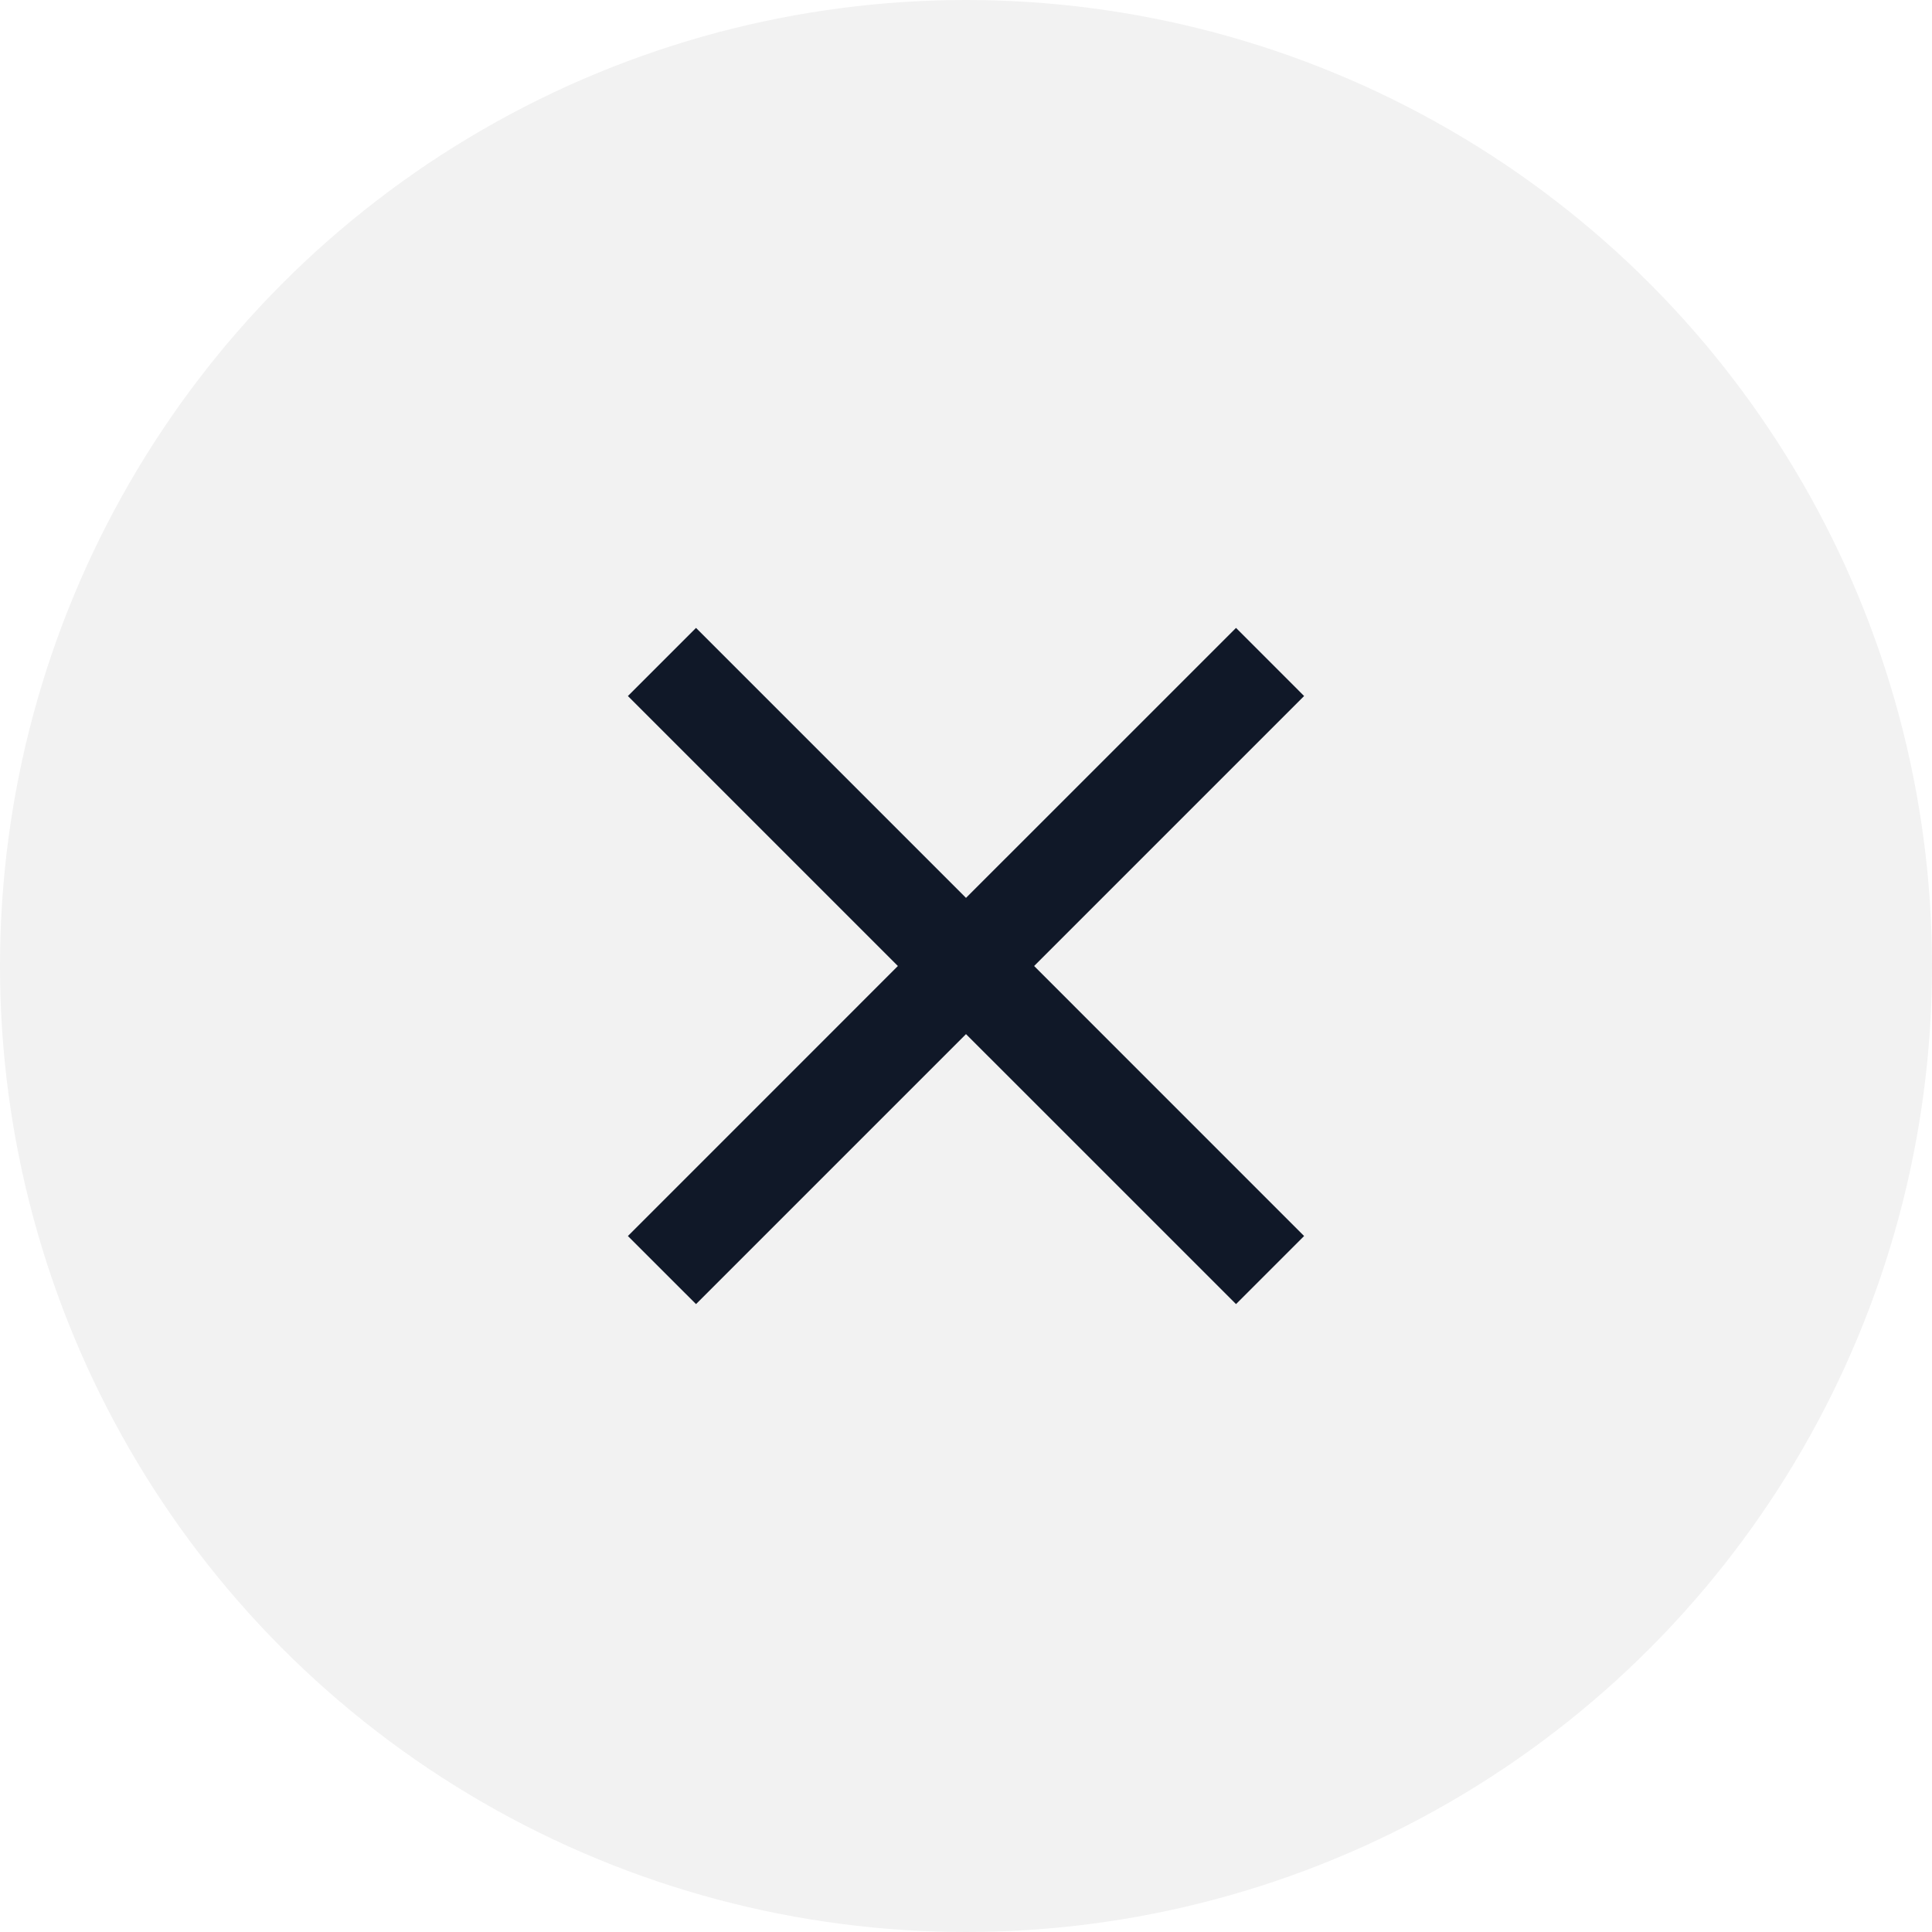
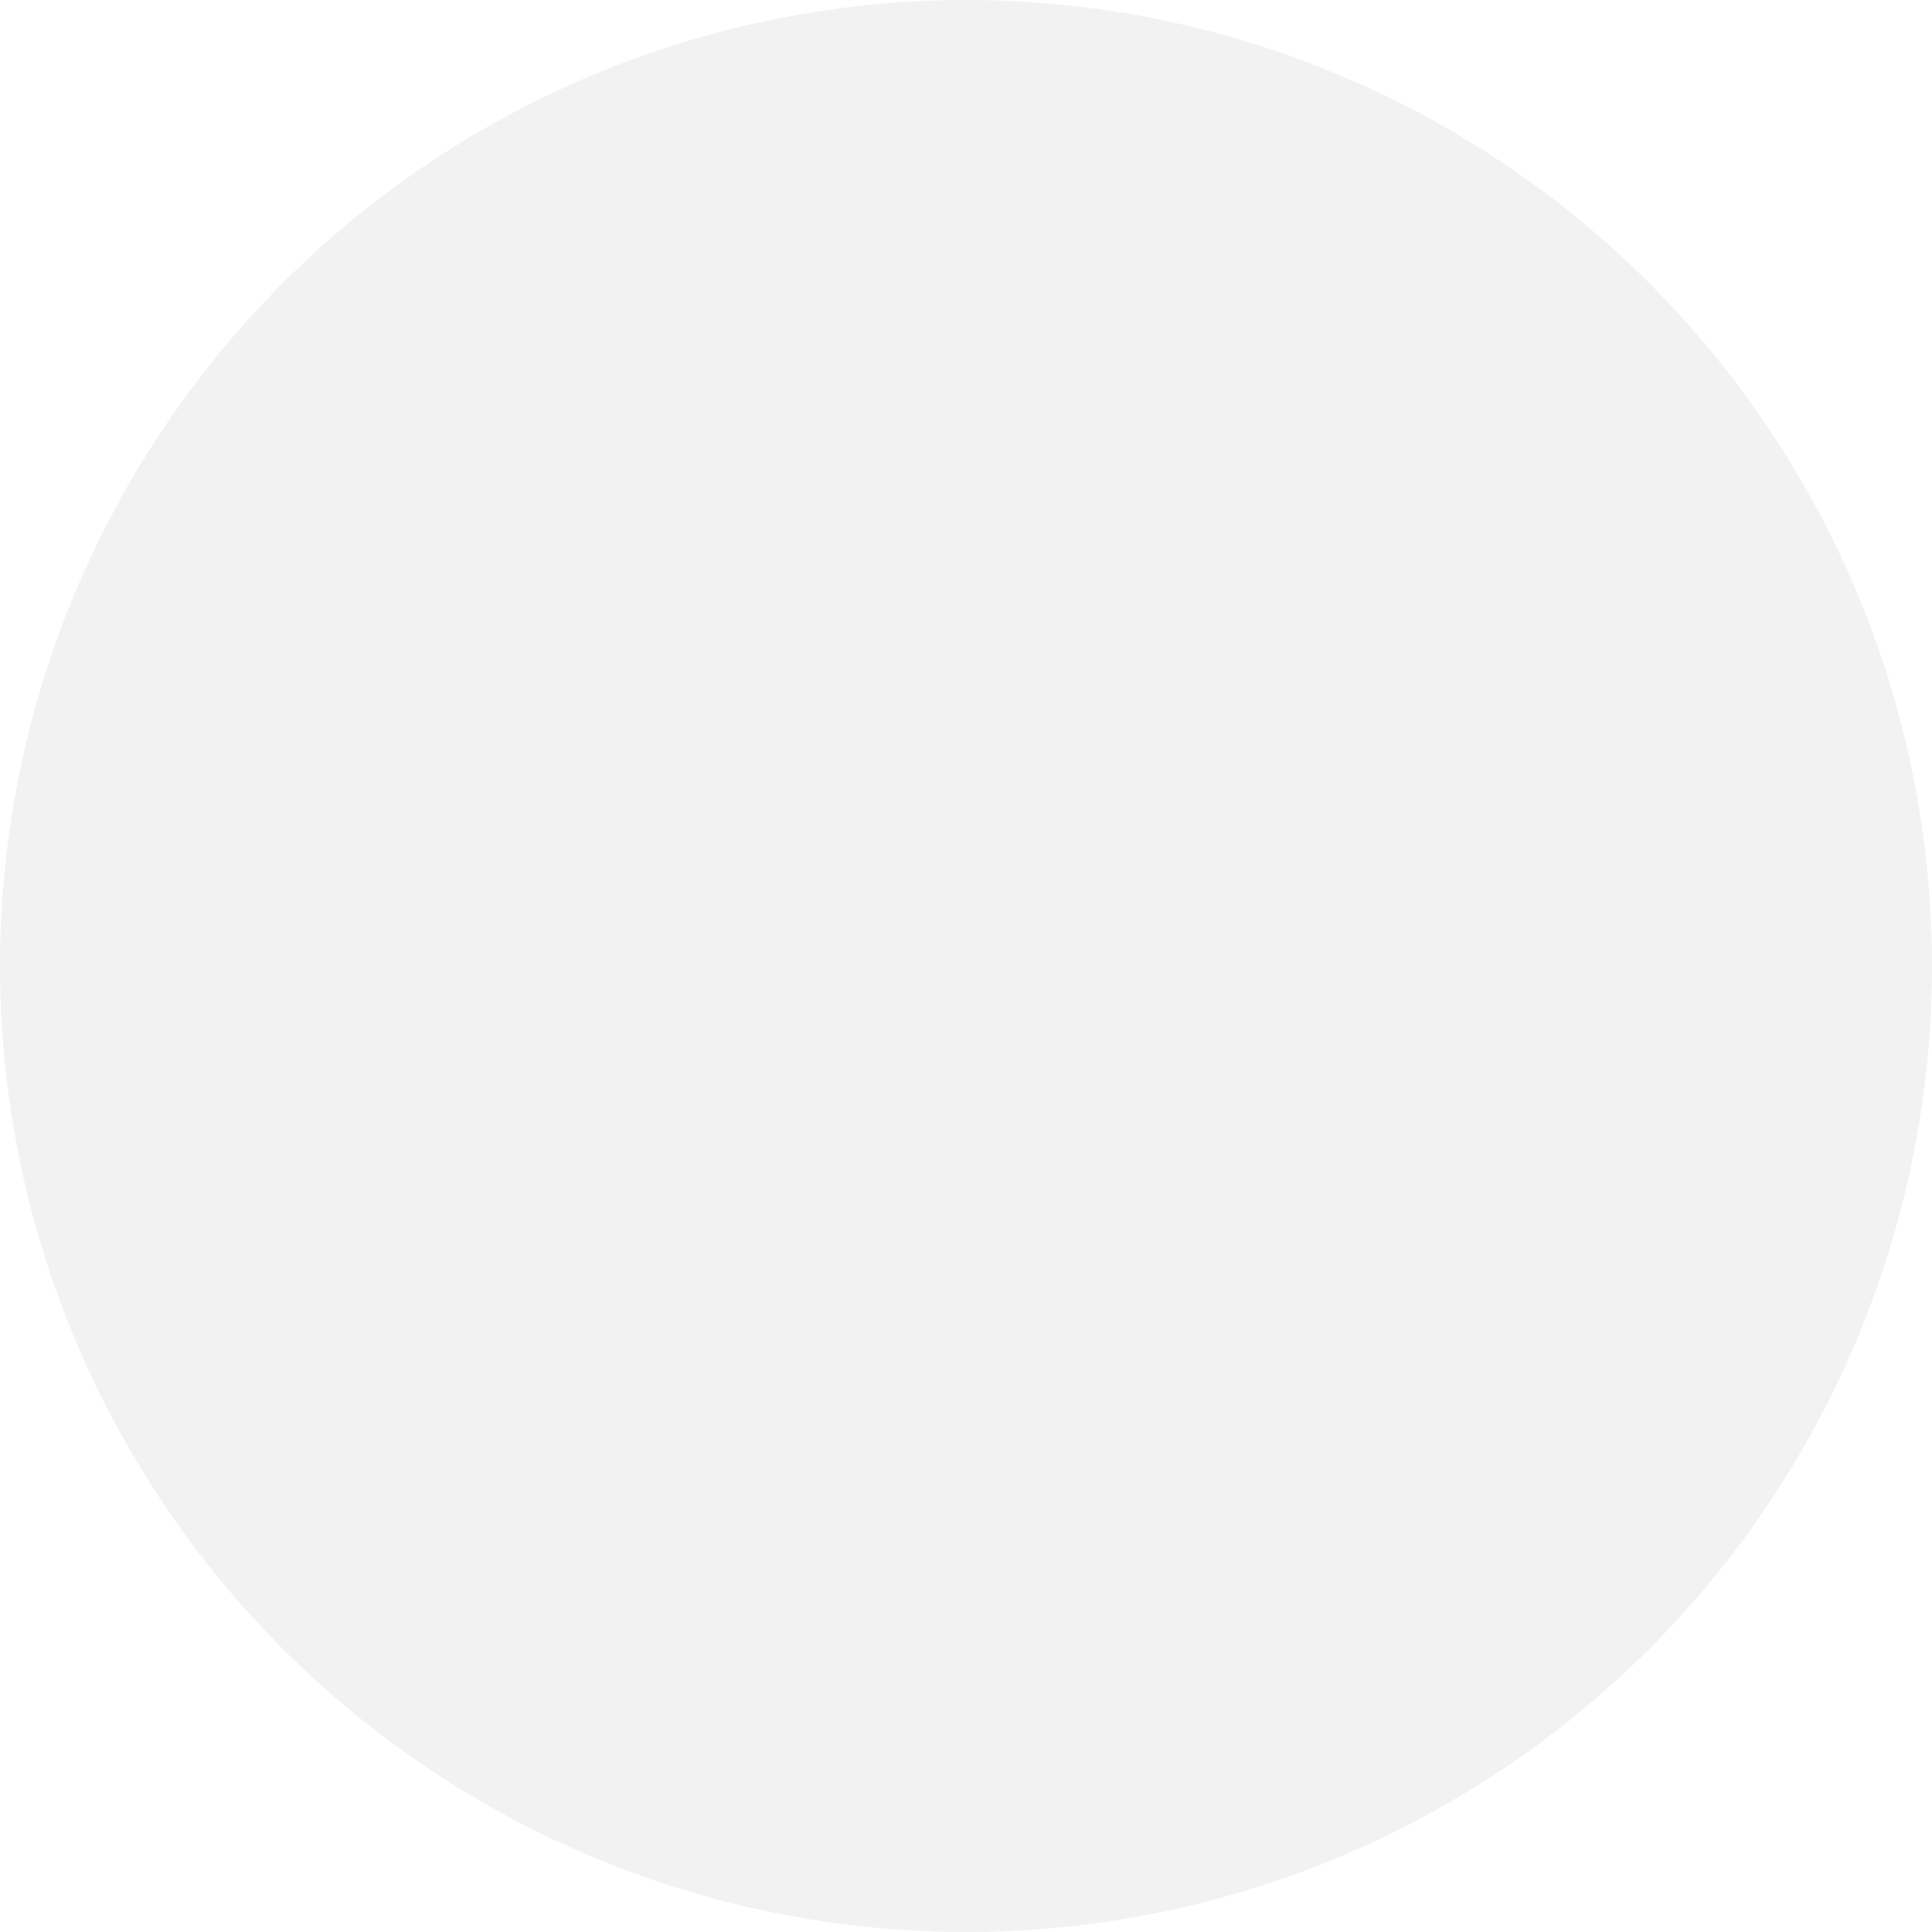
<svg xmlns="http://www.w3.org/2000/svg" width="39" height="39" viewBox="0 0 39 39" fill="none">
  <g filter="url(#filter0_b_1033_909)">
    <circle cx="19.5" cy="19.5" r="19.5" fill="#F2F2F2" />
  </g>
-   <path d="M26.325 14.05L24.951 12.675L19.5 18.125L14.05 12.675L12.675 14.05L18.125 19.5L12.675 24.951L14.05 26.325L19.5 20.875L24.951 26.325L26.325 24.951L20.875 19.5L26.325 14.05Z" fill="#101828" />
  <defs>
    <filter id="filter0_b_1033_909" x="-30" y="-30" width="99" height="99" filterUnits="userSpaceOnUse" color-interpolation-filters="sRGB">
      <feFlood flood-opacity="0" result="BackgroundImageFix" />
      <feGaussianBlur in="BackgroundImageFix" stdDeviation="15" />
      <feComposite in2="SourceAlpha" operator="in" result="effect1_backgroundBlur_1033_909" />
      <feBlend mode="normal" in="SourceGraphic" in2="effect1_backgroundBlur_1033_909" result="shape" />
    </filter>
  </defs>
</svg>